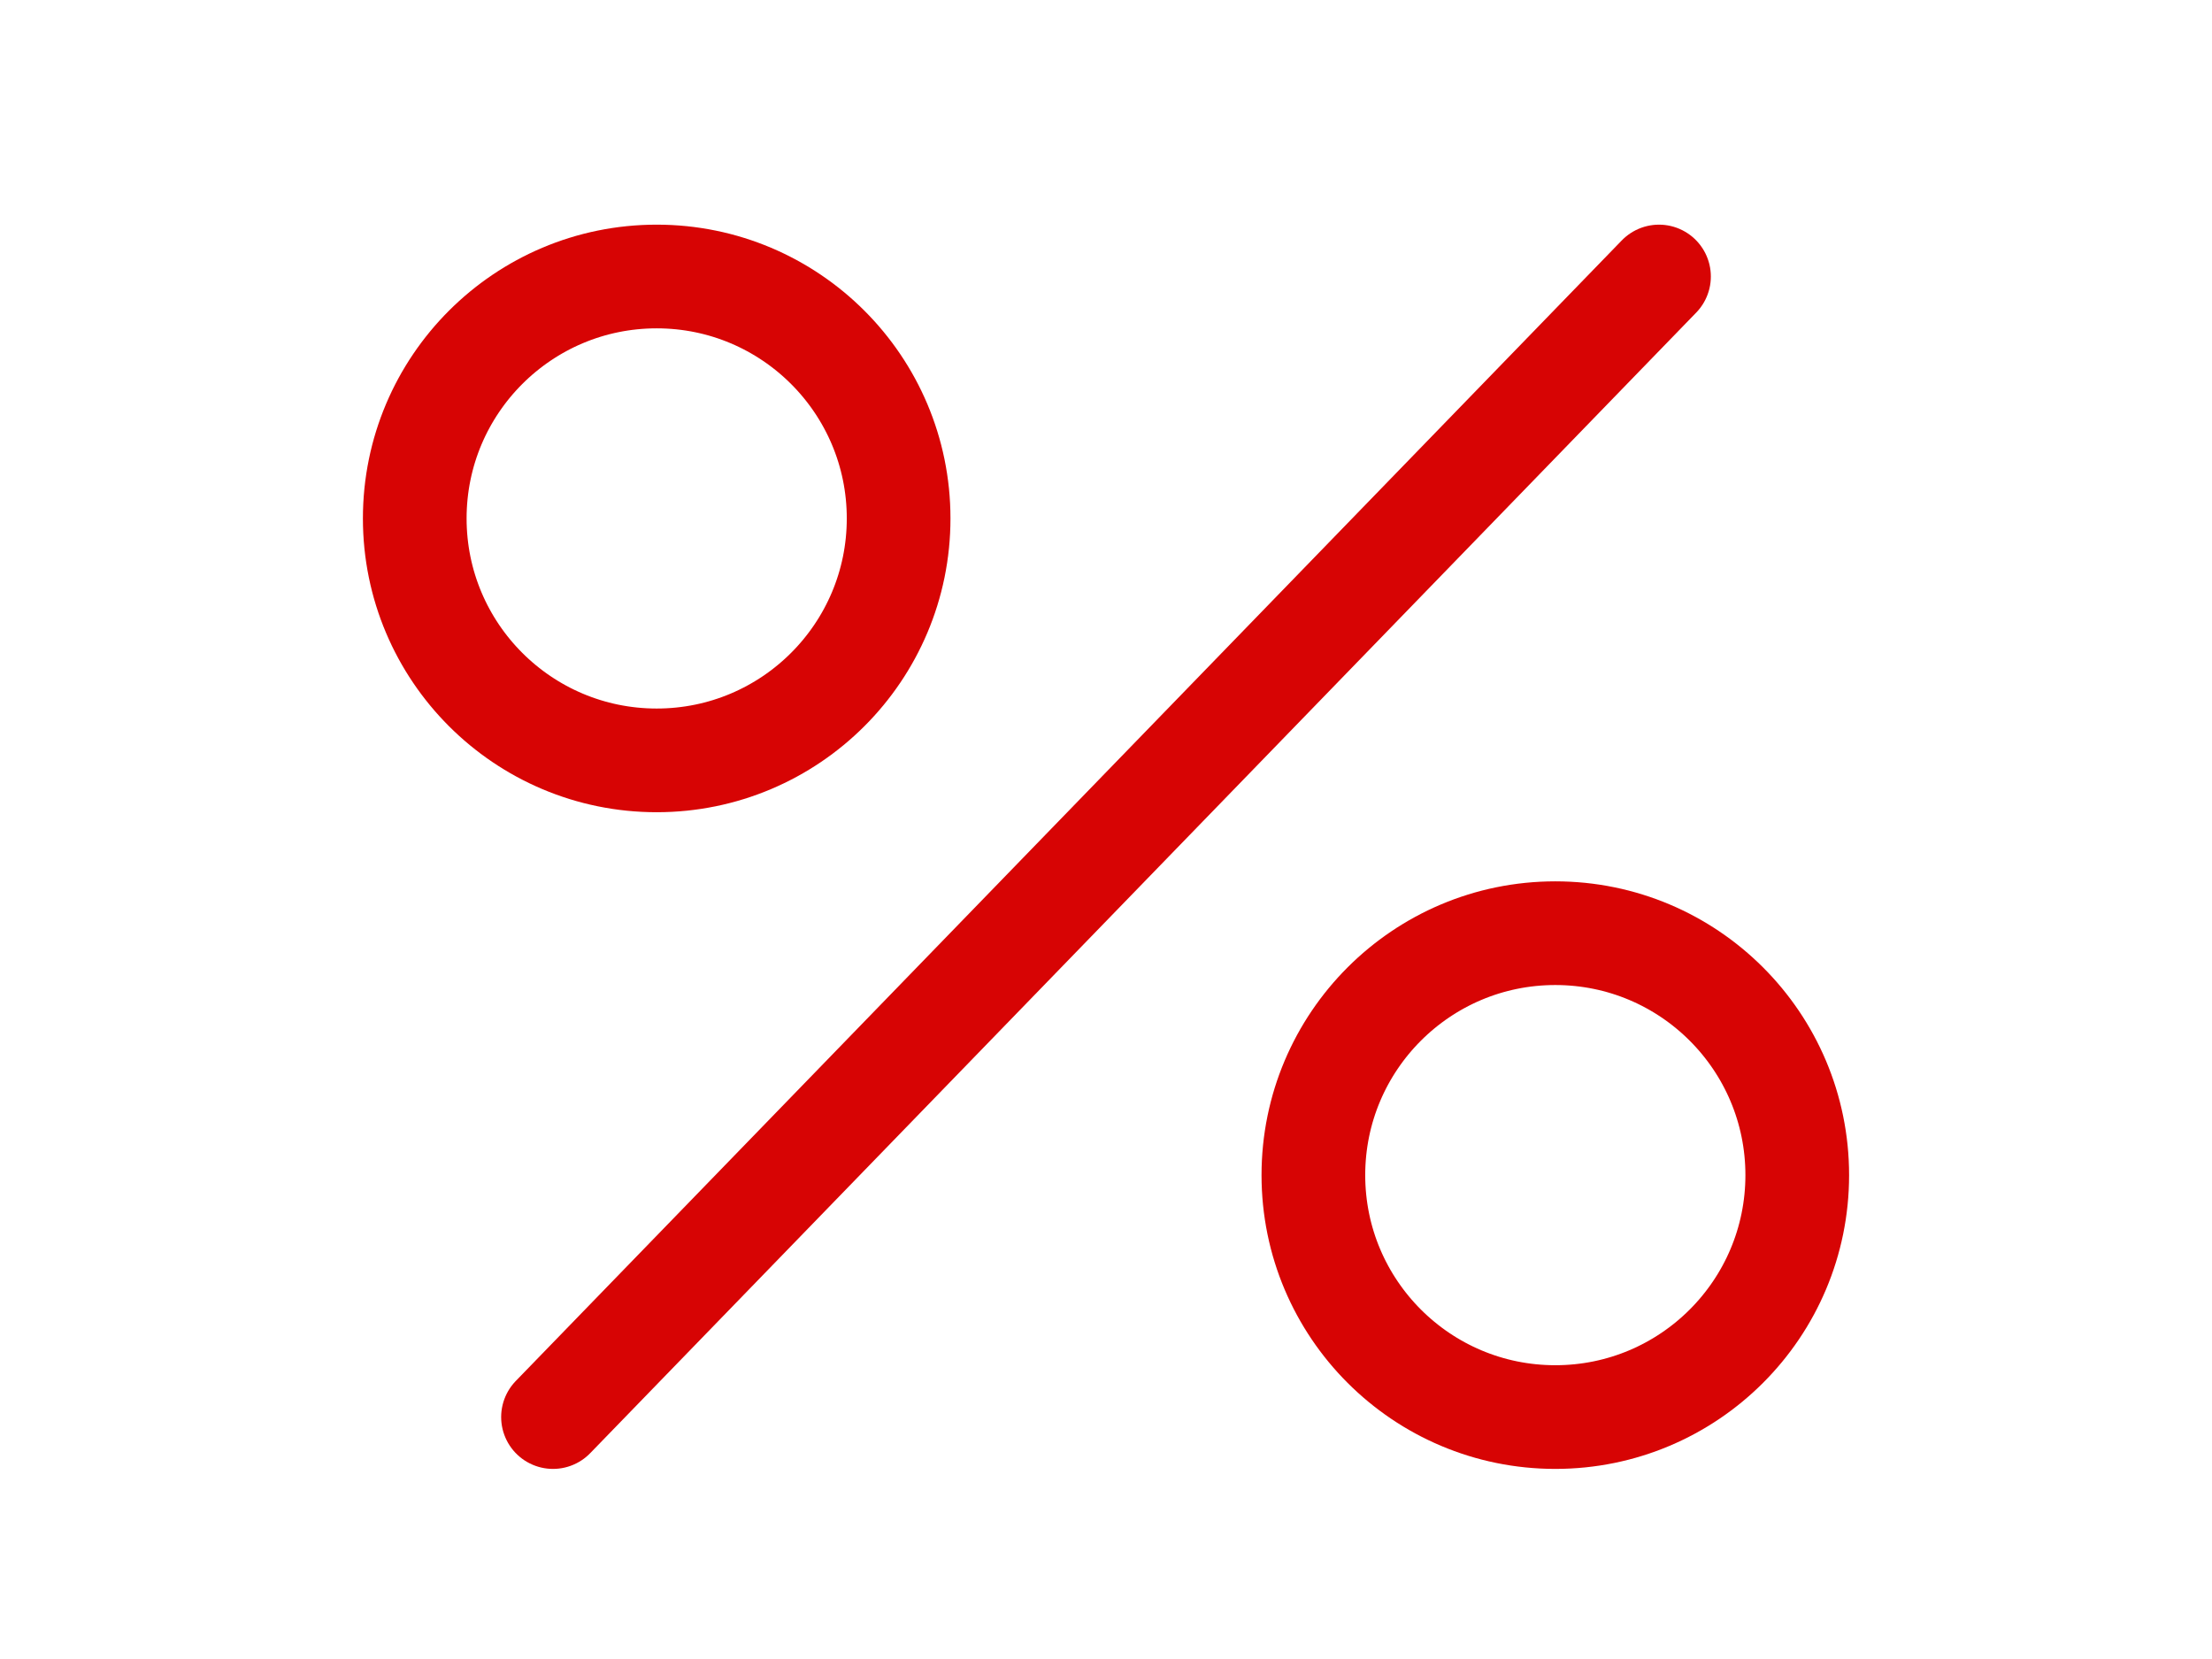
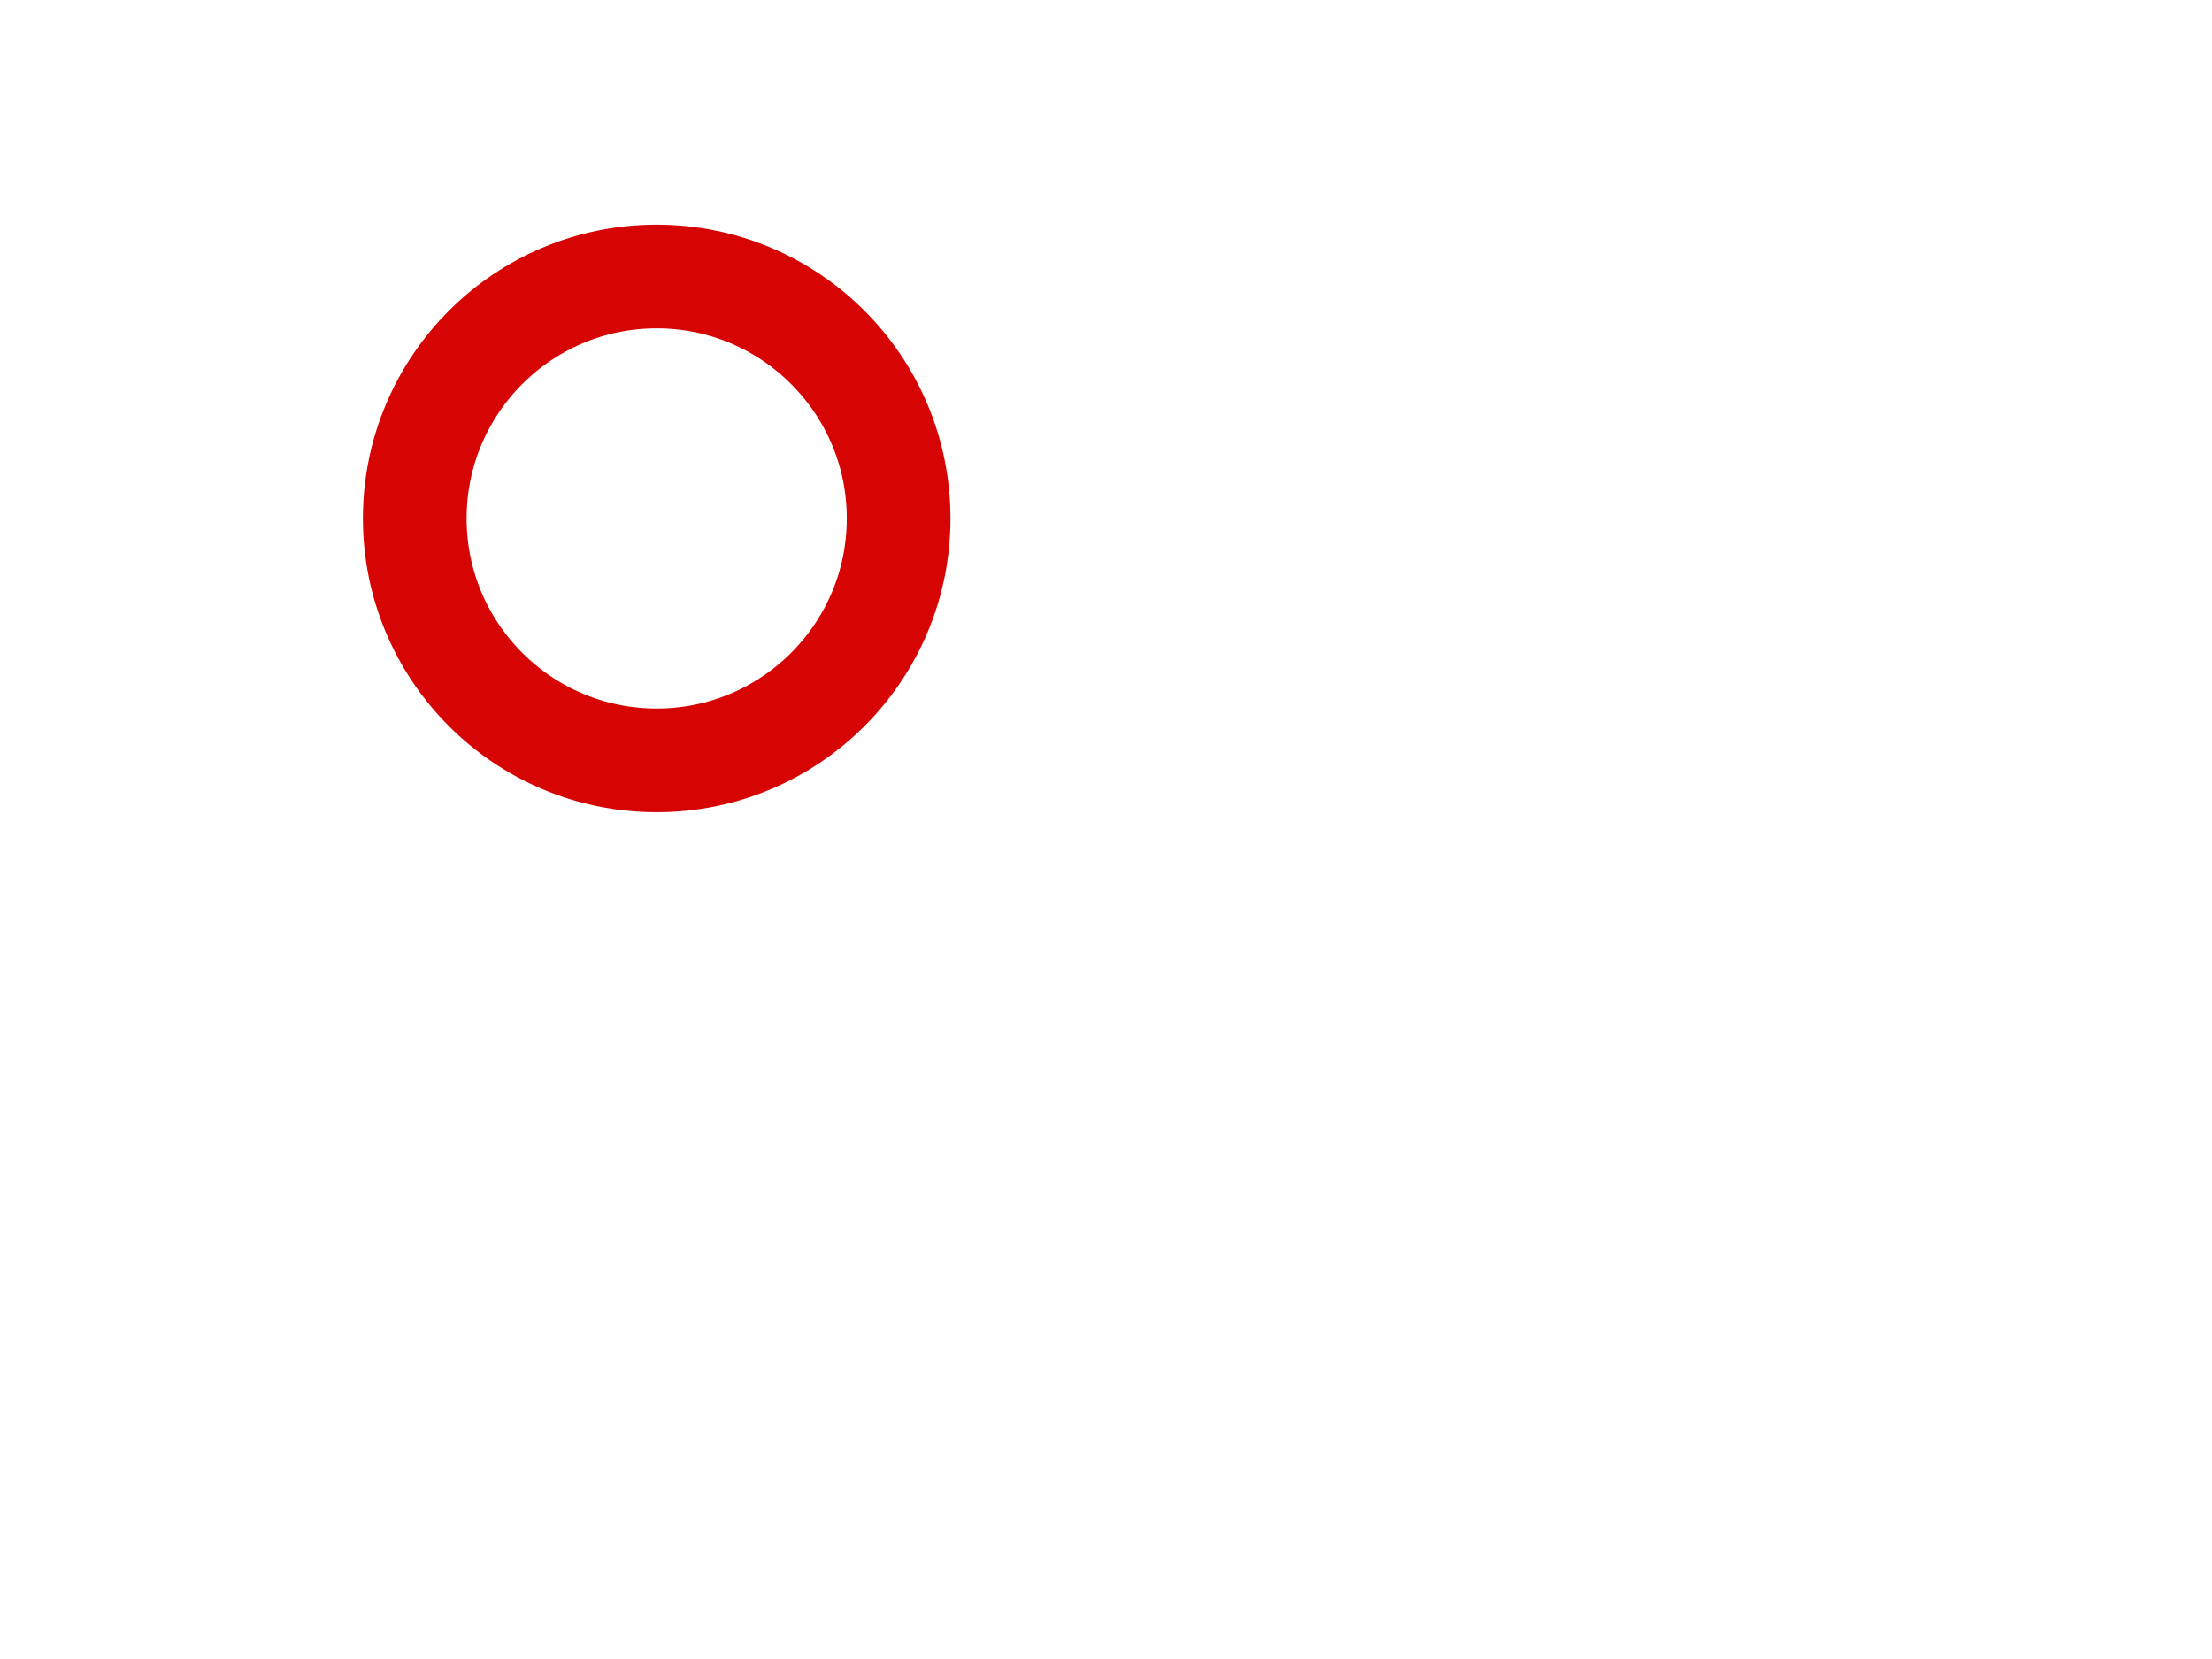
<svg xmlns="http://www.w3.org/2000/svg" width="32" height="24" viewBox="0 0 32 24" fill="none">
-   <path d="M8 20.5L24 4" stroke="#D70404" stroke-width="1.5" stroke-miterlimit="10" stroke-linecap="round" />
-   <path d="M22.5 20.5C24.433 20.5 26 18.933 26 17C26 15.067 24.433 13.5 22.5 13.5C20.567 13.5 19 15.067 19 17C19 18.933 20.567 20.5 22.5 20.5Z" stroke="#D70404" stroke-width="1.5" stroke-miterlimit="10" />
-   <path d="M9.5 11C11.433 11 13 9.433 13 7.5C13 5.567 11.433 4 9.5 4C7.567 4 6 5.567 6 7.5C6 9.433 7.567 11 9.5 11Z" stroke="#D70404" stroke-width="1.5" stroke-miterlimit="10" />
+   <path d="M9.5 11C11.433 11 13 9.433 13 7.5C13 5.567 11.433 4 9.5 4C7.567 4 6 5.567 6 7.5C6 9.433 7.567 11 9.5 11" stroke="#D70404" stroke-width="1.5" stroke-miterlimit="10" />
</svg>